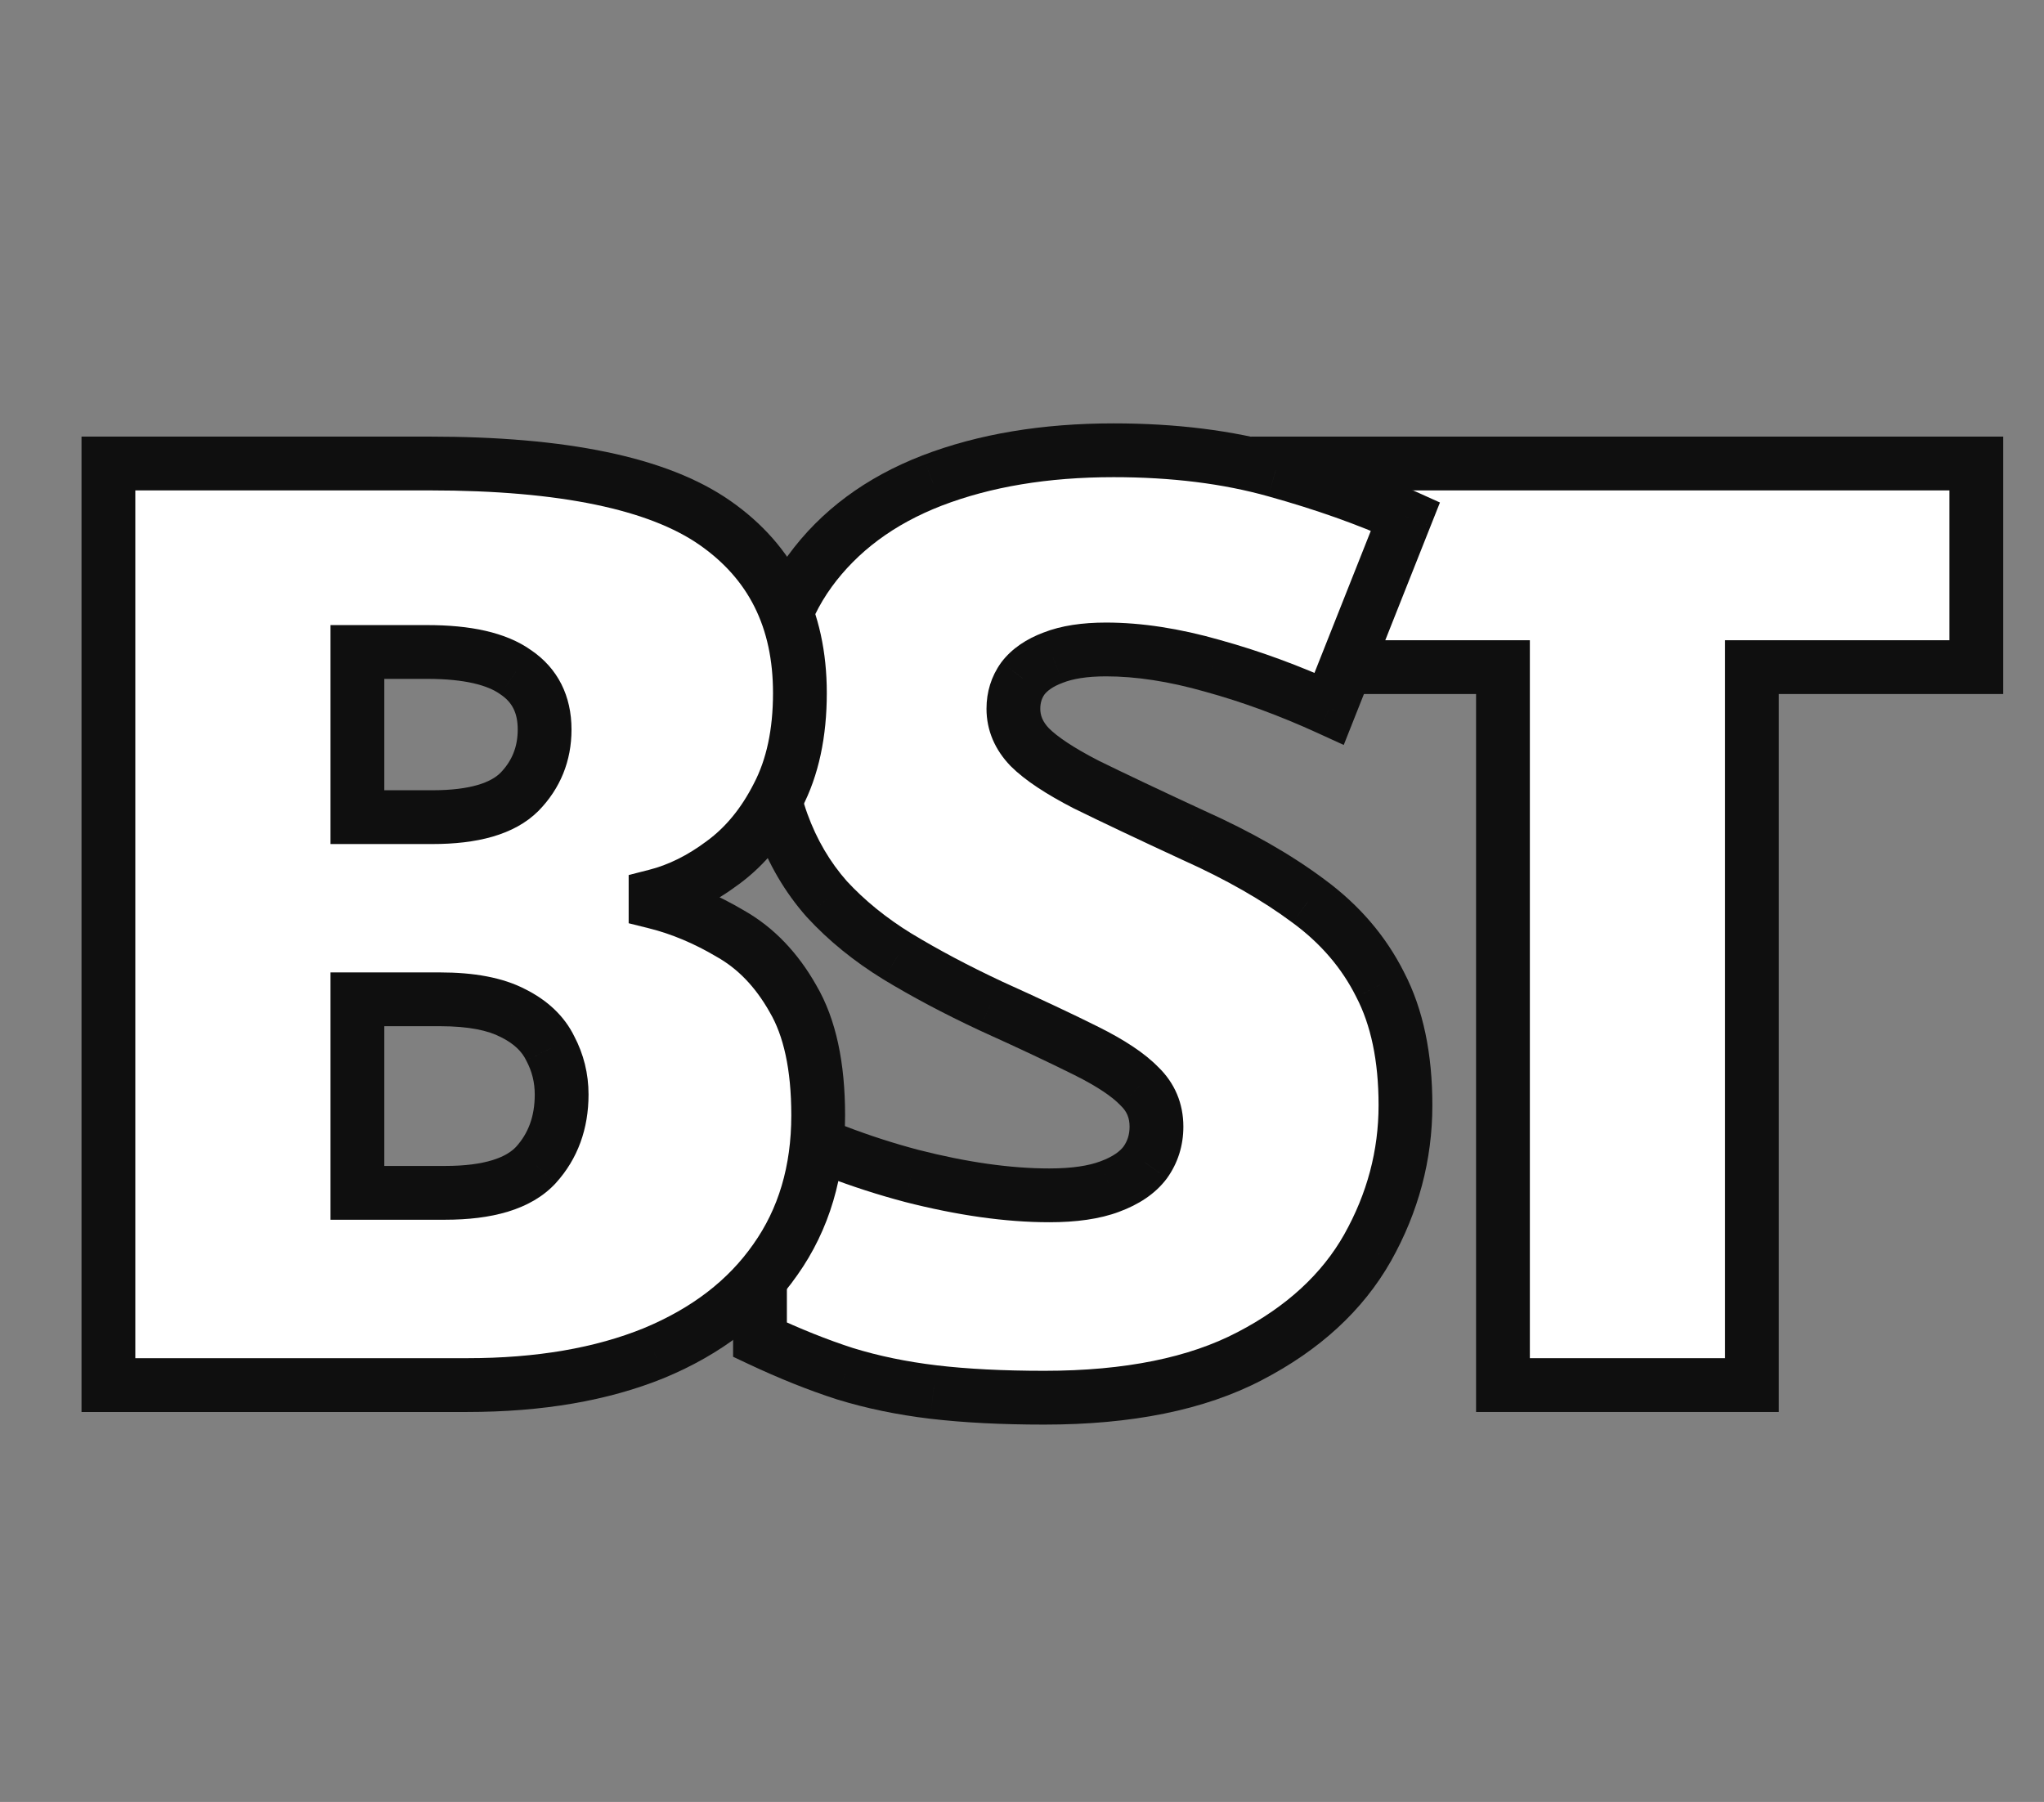
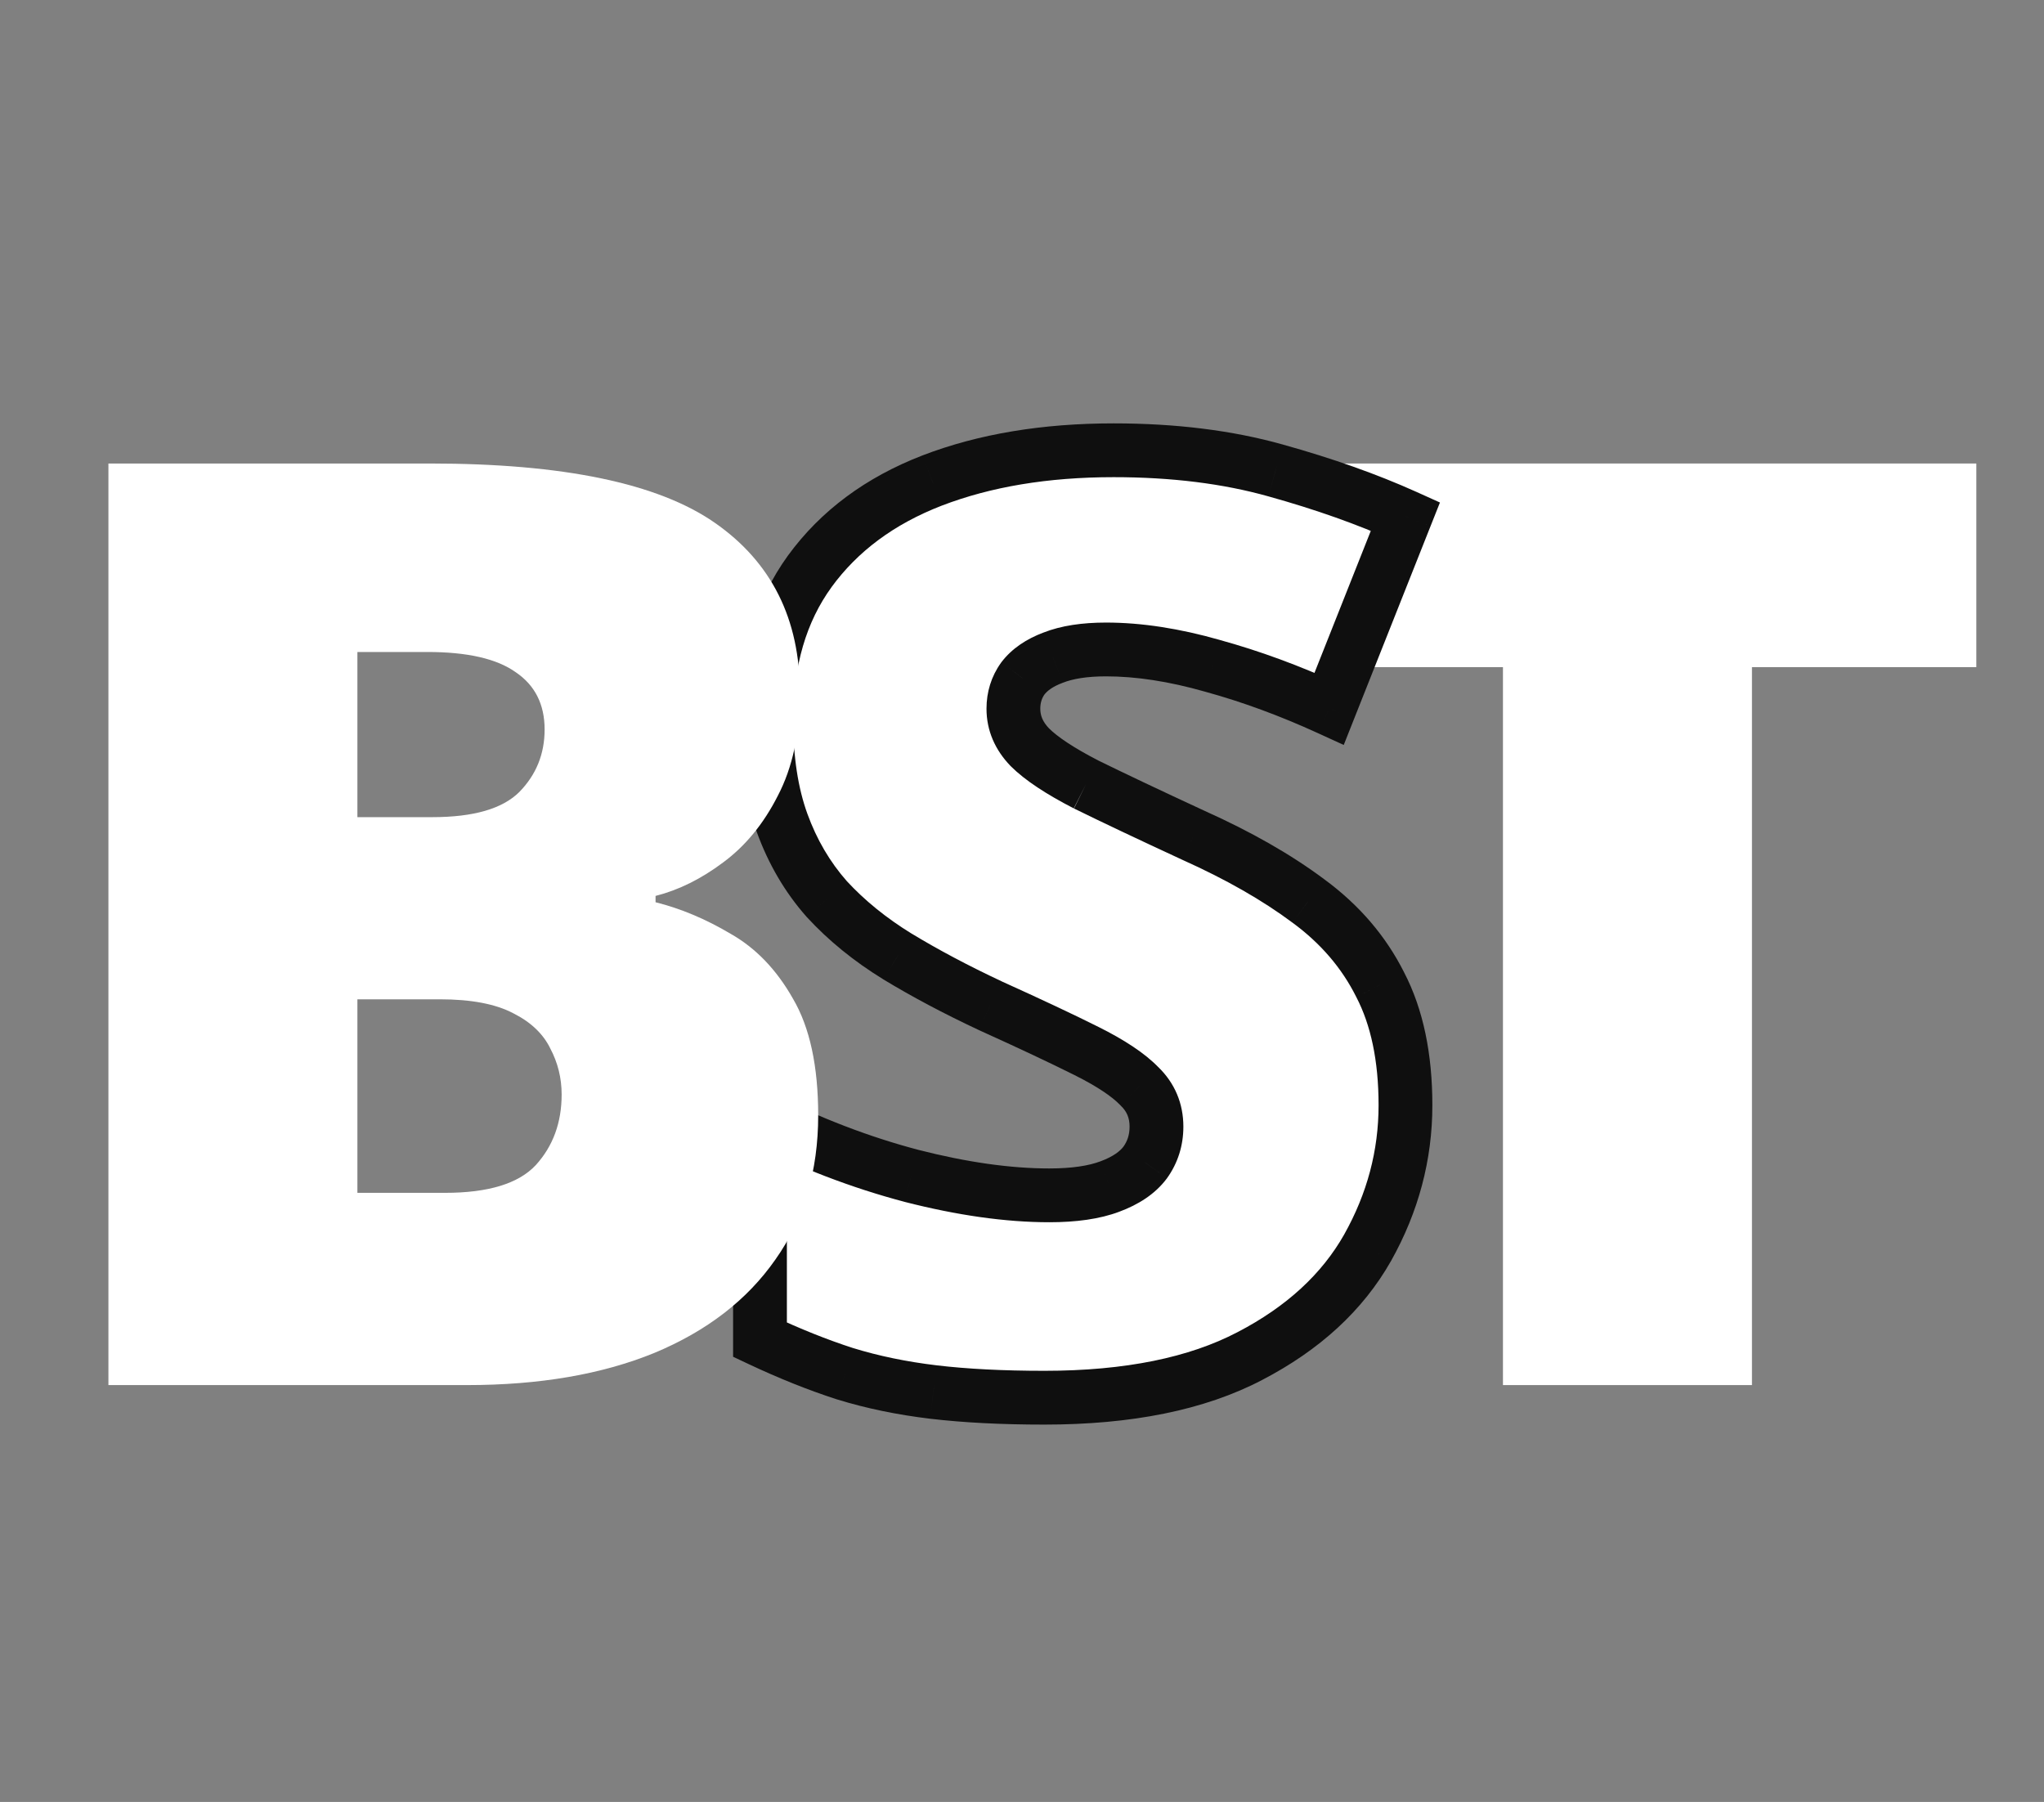
<svg xmlns="http://www.w3.org/2000/svg" width="76" height="67" viewBox="0 0 76 67" fill="none">
  <rect x="0" y="0" width="76" height="67" fill="#808080" stroke="none" />
  <path d="M65.141 51.5H55.883V24.805H47.516V17.234H73.484V24.805H65.141V51.5Z" fill="white" />
-   <path d="M65.141 51.5V52.5H66.141V51.5H65.141ZM55.883 51.5H54.883V52.5H55.883V51.5ZM55.883 24.805H56.883V23.805H55.883V24.805ZM47.516 24.805H46.516V25.805H47.516V24.805ZM47.516 17.234V16.234H46.516V17.234H47.516ZM73.484 17.234H74.484V16.234H73.484V17.234ZM73.484 24.805V25.805H74.484V24.805H73.484ZM65.141 24.805V23.805H64.141V24.805H65.141ZM65.141 50.5H55.883V52.5H65.141V50.5ZM56.883 51.5V24.805H54.883V51.5H56.883ZM55.883 23.805H47.516V25.805H55.883V23.805ZM48.516 24.805V17.234H46.516V24.805H48.516ZM47.516 18.234H73.484V16.234H47.516V18.234ZM72.484 17.234V24.805H74.484V17.234H72.484ZM73.484 23.805H65.141V25.805H73.484V23.805ZM64.141 24.805V51.5H66.141V24.805H64.141Z" fill="#0F0F0F" />
  <path d="M52.258 41.094C52.258 42.953 51.789 44.719 50.852 46.391C49.914 48.047 48.453 49.391 46.469 50.422C44.5 51.453 41.953 51.969 38.828 51.969C37.266 51.969 35.891 51.898 34.703 51.758C33.531 51.617 32.438 51.391 31.422 51.078C30.406 50.75 29.352 50.328 28.258 49.812V41.562C30.117 42.5 31.992 43.219 33.883 43.719C35.773 44.203 37.484 44.445 39.016 44.445C39.938 44.445 40.688 44.336 41.266 44.117C41.859 43.898 42.297 43.602 42.578 43.227C42.859 42.836 43 42.391 43 41.891C43 41.297 42.789 40.797 42.367 40.391C41.961 39.969 41.305 39.531 40.398 39.078C39.492 38.625 38.297 38.062 36.812 37.391C35.547 36.797 34.398 36.188 33.367 35.562C32.352 34.938 31.477 34.227 30.742 33.43C30.023 32.617 29.469 31.672 29.078 30.594C28.688 29.516 28.492 28.242 28.492 26.773C28.492 24.57 29.031 22.727 30.109 21.242C31.203 19.742 32.719 18.617 34.656 17.867C36.609 17.117 38.859 16.742 41.406 16.742C43.641 16.742 45.648 16.992 47.43 17.492C49.227 17.992 50.836 18.562 52.258 19.203L49.422 26.352C47.953 25.68 46.508 25.148 45.086 24.758C43.664 24.352 42.344 24.148 41.125 24.148C40.328 24.148 39.672 24.25 39.156 24.453C38.656 24.641 38.281 24.898 38.031 25.227C37.797 25.555 37.68 25.93 37.68 26.352C37.68 26.883 37.883 27.359 38.289 27.781C38.711 28.203 39.406 28.664 40.375 29.164C41.359 29.648 42.695 30.281 44.383 31.062C46.055 31.812 47.477 32.625 48.648 33.5C49.82 34.359 50.711 35.398 51.32 36.617C51.945 37.82 52.258 39.312 52.258 41.094Z" fill="white" />
-   <path d="M50.852 46.391L51.722 46.883L51.724 46.88L50.852 46.391ZM46.469 50.422L46.008 49.535L46.005 49.536L46.469 50.422ZM34.703 51.758L34.584 52.751L34.586 52.751L34.703 51.758ZM31.422 51.078L31.114 52.03L31.128 52.034L31.422 51.078ZM28.258 49.812H27.258V50.447L27.831 50.717L28.258 49.812ZM28.258 41.562L28.708 40.67L27.258 39.938V41.562H28.258ZM33.883 43.719L33.627 44.685L33.635 44.688L33.883 43.719ZM41.266 44.117L40.92 43.179L40.912 43.182L41.266 44.117ZM42.578 43.227L43.378 43.827L43.384 43.819L43.39 43.811L42.578 43.227ZM42.367 40.391L41.647 41.084L41.66 41.098L41.673 41.111L42.367 40.391ZM36.812 37.391L36.388 38.296L36.4 38.302L36.812 37.391ZM33.367 35.562L32.843 36.414L32.849 36.418L33.367 35.562ZM30.742 33.43L29.993 34.092L30 34.1L30.007 34.107L30.742 33.43ZM30.109 21.242L29.301 20.653L29.3 20.654L30.109 21.242ZM34.656 17.867L34.298 16.934L34.295 16.935L34.656 17.867ZM47.43 17.492L47.159 18.455L47.162 18.456L47.43 17.492ZM52.258 19.203L53.187 19.572L53.54 18.684L52.669 18.291L52.258 19.203ZM49.422 26.352L49.006 27.261L49.963 27.699L50.351 26.72L49.422 26.352ZM45.086 24.758L44.811 25.719L44.821 25.722L45.086 24.758ZM39.156 24.453L39.507 25.39L39.515 25.387L39.523 25.384L39.156 24.453ZM38.031 25.227L37.236 24.62L37.227 24.633L37.218 24.645L38.031 25.227ZM38.289 27.781L37.569 28.475L37.575 28.482L37.582 28.488L38.289 27.781ZM40.375 29.164L39.916 30.053L39.925 30.057L39.934 30.061L40.375 29.164ZM44.383 31.062L43.963 31.97L43.974 31.975L44.383 31.062ZM48.648 33.5L48.05 34.301L48.057 34.306L48.648 33.5ZM51.32 36.617L50.426 37.064L50.429 37.071L50.433 37.078L51.32 36.617ZM51.258 41.094C51.258 42.776 50.836 44.374 49.979 45.901L51.724 46.88C52.742 45.063 53.258 43.13 53.258 41.094H51.258ZM49.981 45.898C49.155 47.358 47.851 48.577 46.008 49.535L46.93 51.309C49.055 50.205 50.673 48.736 51.722 46.883L49.981 45.898ZM46.005 49.536C44.225 50.468 41.853 50.969 38.828 50.969V52.969C42.053 52.969 44.775 52.438 46.933 51.308L46.005 49.536ZM38.828 50.969C37.294 50.969 35.959 50.9 34.821 50.765L34.586 52.751C35.822 52.897 37.237 52.969 38.828 52.969V50.969ZM34.822 50.765C33.703 50.631 32.669 50.416 31.716 50.122L31.128 52.034C32.206 52.366 33.359 52.604 34.584 52.751L34.822 50.765ZM31.729 50.127C30.759 49.813 29.744 49.408 28.684 48.908L27.831 50.717C28.959 51.248 30.053 51.687 31.114 52.03L31.729 50.127ZM29.258 49.812V41.562H27.258V49.812H29.258ZM27.808 42.455C29.725 43.422 31.665 44.167 33.627 44.685L34.139 42.752C32.319 42.271 30.509 41.578 28.708 40.67L27.808 42.455ZM33.635 44.688C35.585 45.187 37.381 45.445 39.016 45.445V43.445C37.587 43.445 35.962 43.219 34.131 42.75L33.635 44.688ZM39.016 45.445C40.005 45.445 40.887 45.33 41.62 45.053L40.912 43.182C40.488 43.342 39.87 43.445 39.016 43.445V45.445ZM41.611 45.056C42.324 44.793 42.947 44.401 43.378 43.827L41.778 42.627C41.646 42.802 41.394 43.004 40.92 43.179L41.611 45.056ZM43.39 43.811C43.798 43.243 44 42.592 44 41.891H42C42 42.19 41.92 42.429 41.767 42.642L43.39 43.811ZM44 41.891C44 41.029 43.681 40.268 43.061 39.67L41.673 41.111C41.897 41.326 42 41.564 42 41.891H44ZM43.087 39.697C42.565 39.154 41.791 38.656 40.846 38.184L39.951 39.973C40.819 40.406 41.357 40.783 41.647 41.084L43.087 39.697ZM40.846 38.184C39.923 37.722 38.715 37.154 37.225 36.48L36.4 38.302C37.879 38.971 39.061 39.528 39.951 39.973L40.846 38.184ZM37.237 36.485C35.999 35.904 34.882 35.311 33.886 34.707L32.849 36.418C33.915 37.064 35.095 37.69 36.388 38.296L37.237 36.485ZM33.891 34.711C32.946 34.129 32.144 33.475 31.477 32.752L30.007 34.107C30.809 34.978 31.757 35.746 32.843 36.414L33.891 34.711ZM31.491 32.767C30.861 32.054 30.369 31.22 30.018 30.253L28.138 30.934C28.569 32.124 29.186 33.18 29.993 34.092L31.491 32.767ZM30.018 30.253C29.677 29.31 29.492 28.157 29.492 26.773H27.492C27.492 28.327 27.698 29.721 28.138 30.934L30.018 30.253ZM29.492 26.773C29.492 24.738 29.988 23.111 30.919 21.83L29.3 20.654C28.075 22.342 27.492 24.403 27.492 26.773H29.492ZM30.917 21.831C31.885 20.504 33.237 19.489 35.017 18.8L34.295 16.935C32.201 17.745 30.521 18.98 29.301 20.653L30.917 21.831ZM35.015 18.801C36.832 18.103 38.956 17.742 41.406 17.742V15.742C38.763 15.742 36.387 16.131 34.298 16.934L35.015 18.801ZM41.406 17.742C43.568 17.742 45.482 17.984 47.159 18.455L47.7 16.529C45.815 16 43.714 15.742 41.406 15.742V17.742ZM47.162 18.456C48.919 18.945 50.479 19.499 51.847 20.115L52.669 18.291C51.193 17.626 49.534 17.04 47.698 16.529L47.162 18.456ZM51.328 18.834L48.492 25.983L50.351 26.72L53.187 19.572L51.328 18.834ZM49.838 25.442C48.325 24.75 46.829 24.2 45.351 23.794L44.821 25.722C46.187 26.097 47.581 26.609 49.006 27.261L49.838 25.442ZM45.361 23.796C43.868 23.37 42.454 23.148 41.125 23.148V25.148C42.233 25.148 43.46 25.333 44.811 25.719L45.361 23.796ZM41.125 23.148C40.253 23.148 39.461 23.258 38.79 23.523L39.523 25.384C39.883 25.242 40.403 25.148 41.125 25.148V23.148ZM38.805 23.517C38.18 23.751 37.629 24.105 37.236 24.62L38.827 25.833C38.934 25.692 39.133 25.53 39.507 25.39L38.805 23.517ZM37.218 24.645C36.856 25.151 36.68 25.732 36.68 26.352H38.68C38.68 26.128 38.738 25.958 38.845 25.808L37.218 24.645ZM36.68 26.352C36.68 27.169 37.003 27.887 37.569 28.475L39.009 27.088C38.763 26.831 38.68 26.597 38.68 26.352H36.68ZM37.582 28.488C38.114 29.02 38.919 29.538 39.916 30.053L40.834 28.275C39.894 27.791 39.308 27.386 38.996 27.074L37.582 28.488ZM39.934 30.061C40.928 30.551 42.272 31.187 43.963 31.97L44.803 30.155C43.118 29.375 41.791 28.746 40.816 28.267L39.934 30.061ZM43.974 31.975C45.594 32.702 46.95 33.48 48.05 34.301L49.247 32.699C48.004 31.77 46.515 30.923 44.792 30.15L43.974 31.975ZM48.057 34.306C49.11 35.078 49.892 35.997 50.426 37.064L52.215 36.17C51.53 34.8 50.531 33.641 49.24 32.694L48.057 34.306ZM50.433 37.078C50.964 38.101 51.258 39.424 51.258 41.094H53.258C53.258 39.201 52.926 37.539 52.208 36.156L50.433 37.078Z" fill="#0F0F0F" />
+   <path d="M50.852 46.391L51.722 46.883L51.724 46.88L50.852 46.391ZM46.469 50.422L46.008 49.535L46.005 49.536L46.469 50.422ZM34.703 51.758L34.584 52.751L34.586 52.751L34.703 51.758ZM31.422 51.078L31.114 52.03L31.128 52.034L31.422 51.078ZM28.258 49.812H27.258V50.447L27.831 50.717L28.258 49.812ZM28.258 41.562L28.708 40.67L27.258 39.938V41.562H28.258ZM33.883 43.719L33.627 44.685L33.635 44.688L33.883 43.719ZM41.266 44.117L40.92 43.179L40.912 43.182L41.266 44.117ZM42.578 43.227L43.378 43.827L43.384 43.819L43.39 43.811L42.578 43.227ZM42.367 40.391L41.647 41.084L41.66 41.098L41.673 41.111L42.367 40.391ZM36.812 37.391L36.388 38.296L36.4 38.302L36.812 37.391ZM33.367 35.562L32.843 36.414L32.849 36.418L33.367 35.562ZM30.742 33.43L29.993 34.092L30 34.1L30.007 34.107L30.742 33.43ZM30.109 21.242L29.301 20.653L29.3 20.654L30.109 21.242ZM34.656 17.867L34.298 16.934L34.295 16.935L34.656 17.867ZM47.43 17.492L47.159 18.455L47.162 18.456L47.43 17.492ZM52.258 19.203L53.187 19.572L53.54 18.684L52.669 18.291L52.258 19.203ZM49.422 26.352L49.006 27.261L49.963 27.699L50.351 26.72L49.422 26.352ZM45.086 24.758L44.811 25.719L44.821 25.722L45.086 24.758ZM39.156 24.453L39.507 25.39L39.515 25.387L39.523 25.384L39.156 24.453ZM38.031 25.227L37.236 24.62L37.227 24.633L37.218 24.645L38.031 25.227ZM38.289 27.781L37.569 28.475L37.575 28.482L37.582 28.488L38.289 27.781ZM40.375 29.164L39.916 30.053L39.925 30.057L40.375 29.164ZM44.383 31.062L43.963 31.97L43.974 31.975L44.383 31.062ZM48.648 33.5L48.05 34.301L48.057 34.306L48.648 33.5ZM51.32 36.617L50.426 37.064L50.429 37.071L50.433 37.078L51.32 36.617ZM51.258 41.094C51.258 42.776 50.836 44.374 49.979 45.901L51.724 46.88C52.742 45.063 53.258 43.13 53.258 41.094H51.258ZM49.981 45.898C49.155 47.358 47.851 48.577 46.008 49.535L46.93 51.309C49.055 50.205 50.673 48.736 51.722 46.883L49.981 45.898ZM46.005 49.536C44.225 50.468 41.853 50.969 38.828 50.969V52.969C42.053 52.969 44.775 52.438 46.933 51.308L46.005 49.536ZM38.828 50.969C37.294 50.969 35.959 50.9 34.821 50.765L34.586 52.751C35.822 52.897 37.237 52.969 38.828 52.969V50.969ZM34.822 50.765C33.703 50.631 32.669 50.416 31.716 50.122L31.128 52.034C32.206 52.366 33.359 52.604 34.584 52.751L34.822 50.765ZM31.729 50.127C30.759 49.813 29.744 49.408 28.684 48.908L27.831 50.717C28.959 51.248 30.053 51.687 31.114 52.03L31.729 50.127ZM29.258 49.812V41.562H27.258V49.812H29.258ZM27.808 42.455C29.725 43.422 31.665 44.167 33.627 44.685L34.139 42.752C32.319 42.271 30.509 41.578 28.708 40.67L27.808 42.455ZM33.635 44.688C35.585 45.187 37.381 45.445 39.016 45.445V43.445C37.587 43.445 35.962 43.219 34.131 42.75L33.635 44.688ZM39.016 45.445C40.005 45.445 40.887 45.33 41.62 45.053L40.912 43.182C40.488 43.342 39.87 43.445 39.016 43.445V45.445ZM41.611 45.056C42.324 44.793 42.947 44.401 43.378 43.827L41.778 42.627C41.646 42.802 41.394 43.004 40.92 43.179L41.611 45.056ZM43.39 43.811C43.798 43.243 44 42.592 44 41.891H42C42 42.19 41.92 42.429 41.767 42.642L43.39 43.811ZM44 41.891C44 41.029 43.681 40.268 43.061 39.67L41.673 41.111C41.897 41.326 42 41.564 42 41.891H44ZM43.087 39.697C42.565 39.154 41.791 38.656 40.846 38.184L39.951 39.973C40.819 40.406 41.357 40.783 41.647 41.084L43.087 39.697ZM40.846 38.184C39.923 37.722 38.715 37.154 37.225 36.48L36.4 38.302C37.879 38.971 39.061 39.528 39.951 39.973L40.846 38.184ZM37.237 36.485C35.999 35.904 34.882 35.311 33.886 34.707L32.849 36.418C33.915 37.064 35.095 37.69 36.388 38.296L37.237 36.485ZM33.891 34.711C32.946 34.129 32.144 33.475 31.477 32.752L30.007 34.107C30.809 34.978 31.757 35.746 32.843 36.414L33.891 34.711ZM31.491 32.767C30.861 32.054 30.369 31.22 30.018 30.253L28.138 30.934C28.569 32.124 29.186 33.18 29.993 34.092L31.491 32.767ZM30.018 30.253C29.677 29.31 29.492 28.157 29.492 26.773H27.492C27.492 28.327 27.698 29.721 28.138 30.934L30.018 30.253ZM29.492 26.773C29.492 24.738 29.988 23.111 30.919 21.83L29.3 20.654C28.075 22.342 27.492 24.403 27.492 26.773H29.492ZM30.917 21.831C31.885 20.504 33.237 19.489 35.017 18.8L34.295 16.935C32.201 17.745 30.521 18.98 29.301 20.653L30.917 21.831ZM35.015 18.801C36.832 18.103 38.956 17.742 41.406 17.742V15.742C38.763 15.742 36.387 16.131 34.298 16.934L35.015 18.801ZM41.406 17.742C43.568 17.742 45.482 17.984 47.159 18.455L47.7 16.529C45.815 16 43.714 15.742 41.406 15.742V17.742ZM47.162 18.456C48.919 18.945 50.479 19.499 51.847 20.115L52.669 18.291C51.193 17.626 49.534 17.04 47.698 16.529L47.162 18.456ZM51.328 18.834L48.492 25.983L50.351 26.72L53.187 19.572L51.328 18.834ZM49.838 25.442C48.325 24.75 46.829 24.2 45.351 23.794L44.821 25.722C46.187 26.097 47.581 26.609 49.006 27.261L49.838 25.442ZM45.361 23.796C43.868 23.37 42.454 23.148 41.125 23.148V25.148C42.233 25.148 43.46 25.333 44.811 25.719L45.361 23.796ZM41.125 23.148C40.253 23.148 39.461 23.258 38.79 23.523L39.523 25.384C39.883 25.242 40.403 25.148 41.125 25.148V23.148ZM38.805 23.517C38.18 23.751 37.629 24.105 37.236 24.62L38.827 25.833C38.934 25.692 39.133 25.53 39.507 25.39L38.805 23.517ZM37.218 24.645C36.856 25.151 36.68 25.732 36.68 26.352H38.68C38.68 26.128 38.738 25.958 38.845 25.808L37.218 24.645ZM36.68 26.352C36.68 27.169 37.003 27.887 37.569 28.475L39.009 27.088C38.763 26.831 38.68 26.597 38.68 26.352H36.68ZM37.582 28.488C38.114 29.02 38.919 29.538 39.916 30.053L40.834 28.275C39.894 27.791 39.308 27.386 38.996 27.074L37.582 28.488ZM39.934 30.061C40.928 30.551 42.272 31.187 43.963 31.97L44.803 30.155C43.118 29.375 41.791 28.746 40.816 28.267L39.934 30.061ZM43.974 31.975C45.594 32.702 46.95 33.48 48.05 34.301L49.247 32.699C48.004 31.77 46.515 30.923 44.792 30.15L43.974 31.975ZM48.057 34.306C49.11 35.078 49.892 35.997 50.426 37.064L52.215 36.17C51.53 34.8 50.531 33.641 49.24 32.694L48.057 34.306ZM50.433 37.078C50.964 38.101 51.258 39.424 51.258 41.094H53.258C53.258 39.201 52.926 37.539 52.208 36.156L50.433 37.078Z" fill="#0F0F0F" />
  <path d="M4.031 17.234H15.984C20.938 17.234 24.469 17.969 26.578 19.438C28.688 20.906 29.742 23.016 29.742 25.766C29.742 27.266 29.469 28.539 28.922 29.586C28.391 30.633 27.711 31.461 26.883 32.07C26.07 32.68 25.234 33.094 24.375 33.312V33.547C25.312 33.781 26.242 34.172 27.164 34.719C28.102 35.25 28.875 36.055 29.484 37.133C30.109 38.195 30.422 39.641 30.422 41.469C30.422 43.547 29.891 45.336 28.828 46.836C27.781 48.336 26.281 49.492 24.328 50.305C22.375 51.102 20.055 51.5 17.367 51.5H4.031V17.234ZM13.289 30.383H16.078C17.609 30.383 18.688 30.07 19.312 29.445C19.938 28.805 20.25 28.031 20.25 27.125C20.25 26.188 19.891 25.477 19.172 24.992C18.469 24.492 17.375 24.242 15.891 24.242H13.289V30.383ZM13.289 37.156V44.352H16.547C18.156 44.352 19.281 44.008 19.922 43.32C20.562 42.617 20.883 41.742 20.883 40.695C20.883 40.086 20.742 39.516 20.461 38.984C20.195 38.438 19.734 38 19.078 37.672C18.422 37.328 17.516 37.156 16.359 37.156H13.289Z" fill="white" />
-   <path d="M4.031 17.234V16.234H3.031V17.234H4.031ZM28.922 29.586L28.035 29.123L28.03 29.133L28.922 29.586ZM26.883 32.07L26.29 31.265L26.283 31.27L26.883 32.07ZM24.375 33.312L24.128 32.343L23.375 32.535V33.312H24.375ZM24.375 33.547H23.375V34.328L24.133 34.517L24.375 33.547ZM27.164 34.719L26.654 35.579L26.662 35.584L26.671 35.589L27.164 34.719ZM29.484 37.133L28.614 37.625L28.618 37.632L28.622 37.64L29.484 37.133ZM28.828 46.836L28.012 46.258L28.008 46.264L28.828 46.836ZM24.328 50.305L24.706 51.231L24.712 51.228L24.328 50.305ZM4.031 51.5H3.031V52.5H4.031V51.5ZM13.289 30.383H12.289V31.383H13.289V30.383ZM19.312 29.445L20.02 30.152L20.028 30.144L19.312 29.445ZM19.172 24.992L18.592 25.807L18.603 25.814L18.613 25.822L19.172 24.992ZM13.289 24.242V23.242H12.289V24.242H13.289ZM13.289 37.156V36.156H12.289V37.156H13.289ZM13.289 44.352H12.289V45.352H13.289V44.352ZM19.922 43.32L20.654 44.002L20.661 43.994L19.922 43.32ZM20.461 38.984L19.561 39.421L19.569 39.437L19.577 39.452L20.461 38.984ZM19.078 37.672L18.614 38.558L18.622 38.562L18.631 38.566L19.078 37.672ZM4.031 18.234H15.984V16.234H4.031V18.234ZM15.984 18.234C20.893 18.234 24.16 18.973 26.007 20.258L27.149 18.617C24.777 16.965 20.982 16.234 15.984 16.234V18.234ZM26.007 20.258C27.826 21.525 28.742 23.316 28.742 25.766H30.742C30.742 22.715 29.549 20.288 27.149 18.617L26.007 20.258ZM28.742 25.766C28.742 27.147 28.49 28.252 28.035 29.123L29.808 30.049C30.447 28.826 30.742 27.384 30.742 25.766H28.742ZM28.03 29.133C27.559 30.061 26.976 30.761 26.29 31.265L27.476 32.876C28.446 32.161 29.222 31.205 29.814 30.038L28.03 29.133ZM26.283 31.27C25.561 31.812 24.843 32.162 24.128 32.343L24.622 34.282C25.626 34.026 26.58 33.547 27.483 32.87L26.283 31.27ZM23.375 33.312V33.547H25.375V33.312H23.375ZM24.133 34.517C24.966 34.725 25.806 35.076 26.654 35.579L27.674 33.859C26.678 33.268 25.659 32.837 24.617 32.577L24.133 34.517ZM26.671 35.589C27.428 36.018 28.08 36.681 28.614 37.625L30.355 36.641C29.67 35.429 28.775 34.482 27.657 33.849L26.671 35.589ZM28.622 37.64C29.124 38.492 29.422 39.739 29.422 41.469H31.422C31.422 39.542 31.095 37.899 30.346 36.626L28.622 37.64ZM29.422 41.469C29.422 43.368 28.94 44.949 28.012 46.258L29.644 47.414C30.842 45.723 31.422 43.726 31.422 41.469H29.422ZM28.008 46.264C27.086 47.584 25.75 48.63 23.944 49.381L24.712 51.228C26.813 50.354 28.476 49.088 29.648 47.408L28.008 46.264ZM23.95 49.379C22.145 50.115 19.959 50.5 17.367 50.5V52.5C20.15 52.5 22.605 52.088 24.706 51.231L23.95 49.379ZM17.367 50.5H4.031V52.5H17.367V50.5ZM5.031 51.5V17.234H3.031V51.5H5.031ZM13.289 31.383H16.078V29.383H13.289V31.383ZM16.078 31.383C17.694 31.383 19.11 31.062 20.02 30.152L18.605 28.738C18.265 29.078 17.525 29.383 16.078 29.383V31.383ZM20.028 30.144C20.838 29.314 21.25 28.288 21.25 27.125H19.25C19.25 27.774 19.037 28.296 18.597 28.747L20.028 30.144ZM21.25 27.125C21.25 25.887 20.751 24.85 19.731 24.163L18.613 25.822C19.03 26.103 19.25 26.488 19.25 27.125H21.25ZM19.751 24.177C18.796 23.497 17.449 23.242 15.891 23.242V25.242C17.301 25.242 18.142 25.487 18.592 25.807L19.751 24.177ZM15.891 23.242H13.289V25.242H15.891V23.242ZM12.289 24.242V30.383H14.289V24.242H12.289ZM12.289 37.156V44.352H14.289V37.156H12.289ZM13.289 45.352H16.547V43.352H13.289V45.352ZM16.547 45.352C18.247 45.352 19.726 44.998 20.654 44.002L19.19 42.639C18.837 43.018 18.066 43.352 16.547 43.352V45.352ZM20.661 43.994C21.487 43.087 21.883 41.964 21.883 40.695H19.883C19.883 41.52 19.638 42.147 19.183 42.647L20.661 43.994ZM21.883 40.695C21.883 39.925 21.703 39.194 21.345 38.517L19.577 39.452C19.781 39.837 19.883 40.247 19.883 40.695H21.883ZM21.36 38.547C20.98 37.764 20.337 37.183 19.525 36.777L18.631 38.566C19.132 38.817 19.411 39.111 19.561 39.421L21.36 38.547ZM19.542 36.786C18.684 36.337 17.595 36.156 16.359 36.156V38.156C17.436 38.156 18.159 38.319 18.614 38.558L19.542 36.786ZM16.359 36.156H13.289V38.156H16.359V36.156Z" fill="#0F0F0F" />
</svg>